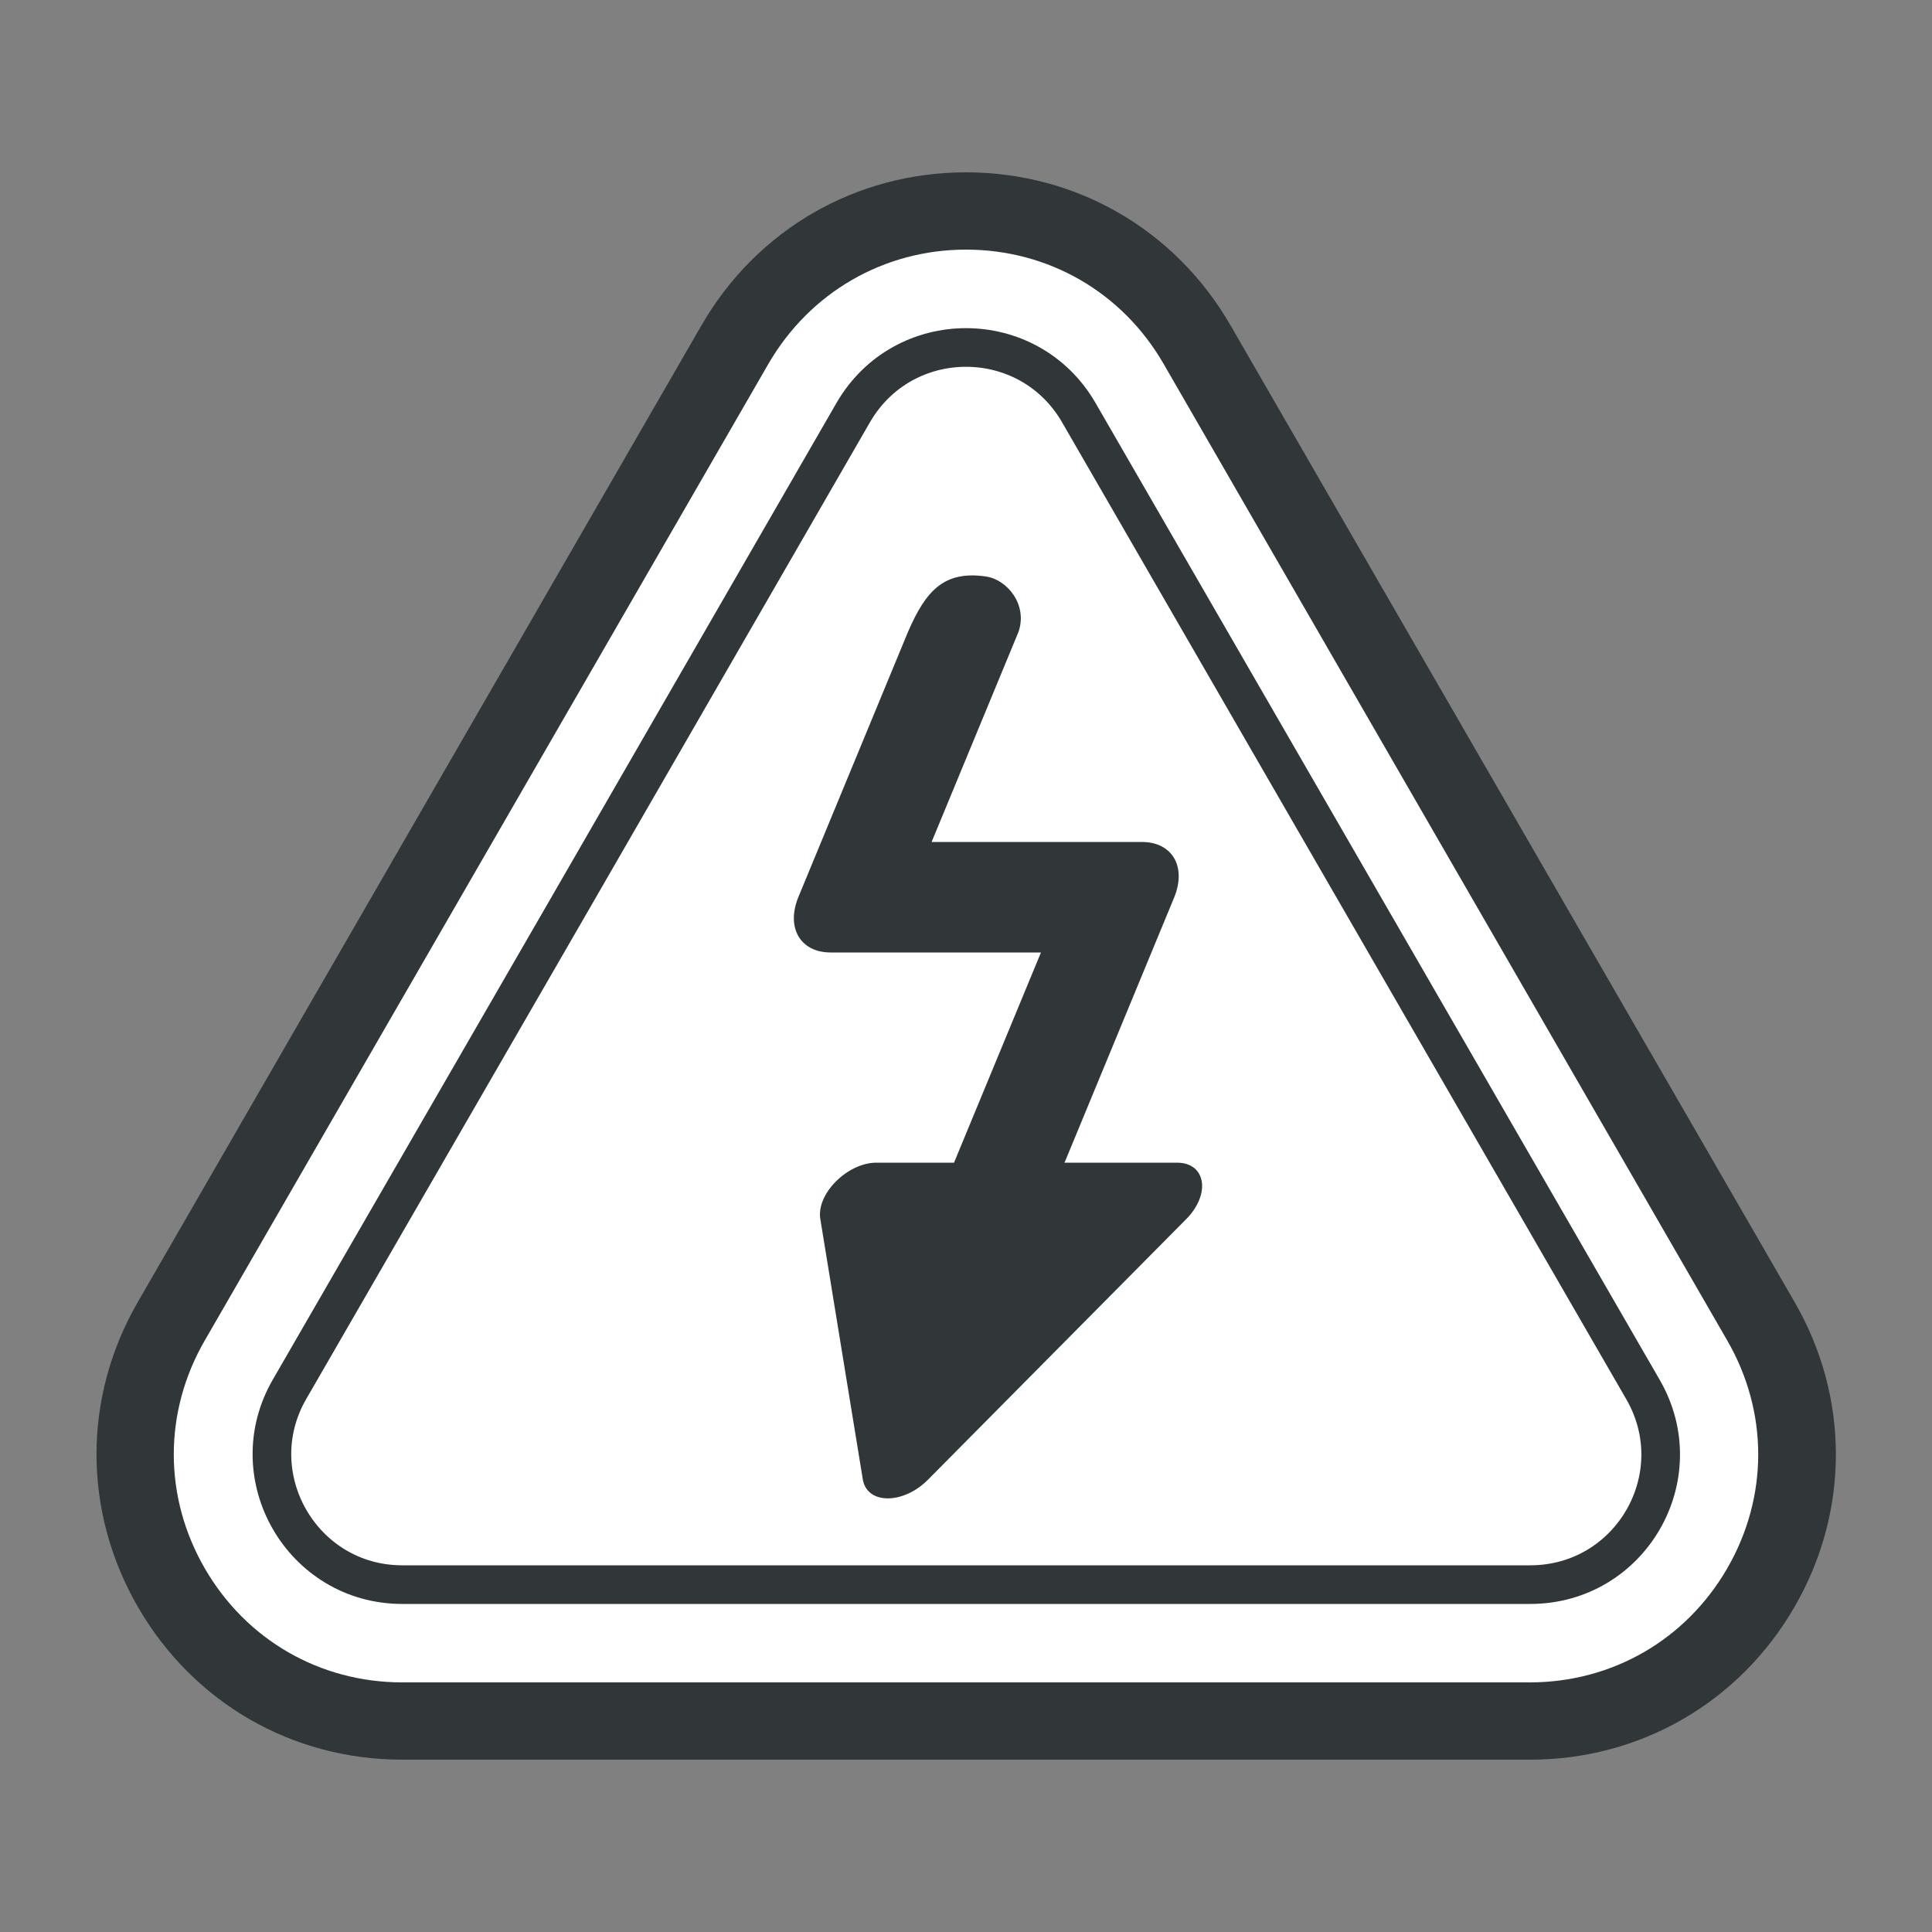
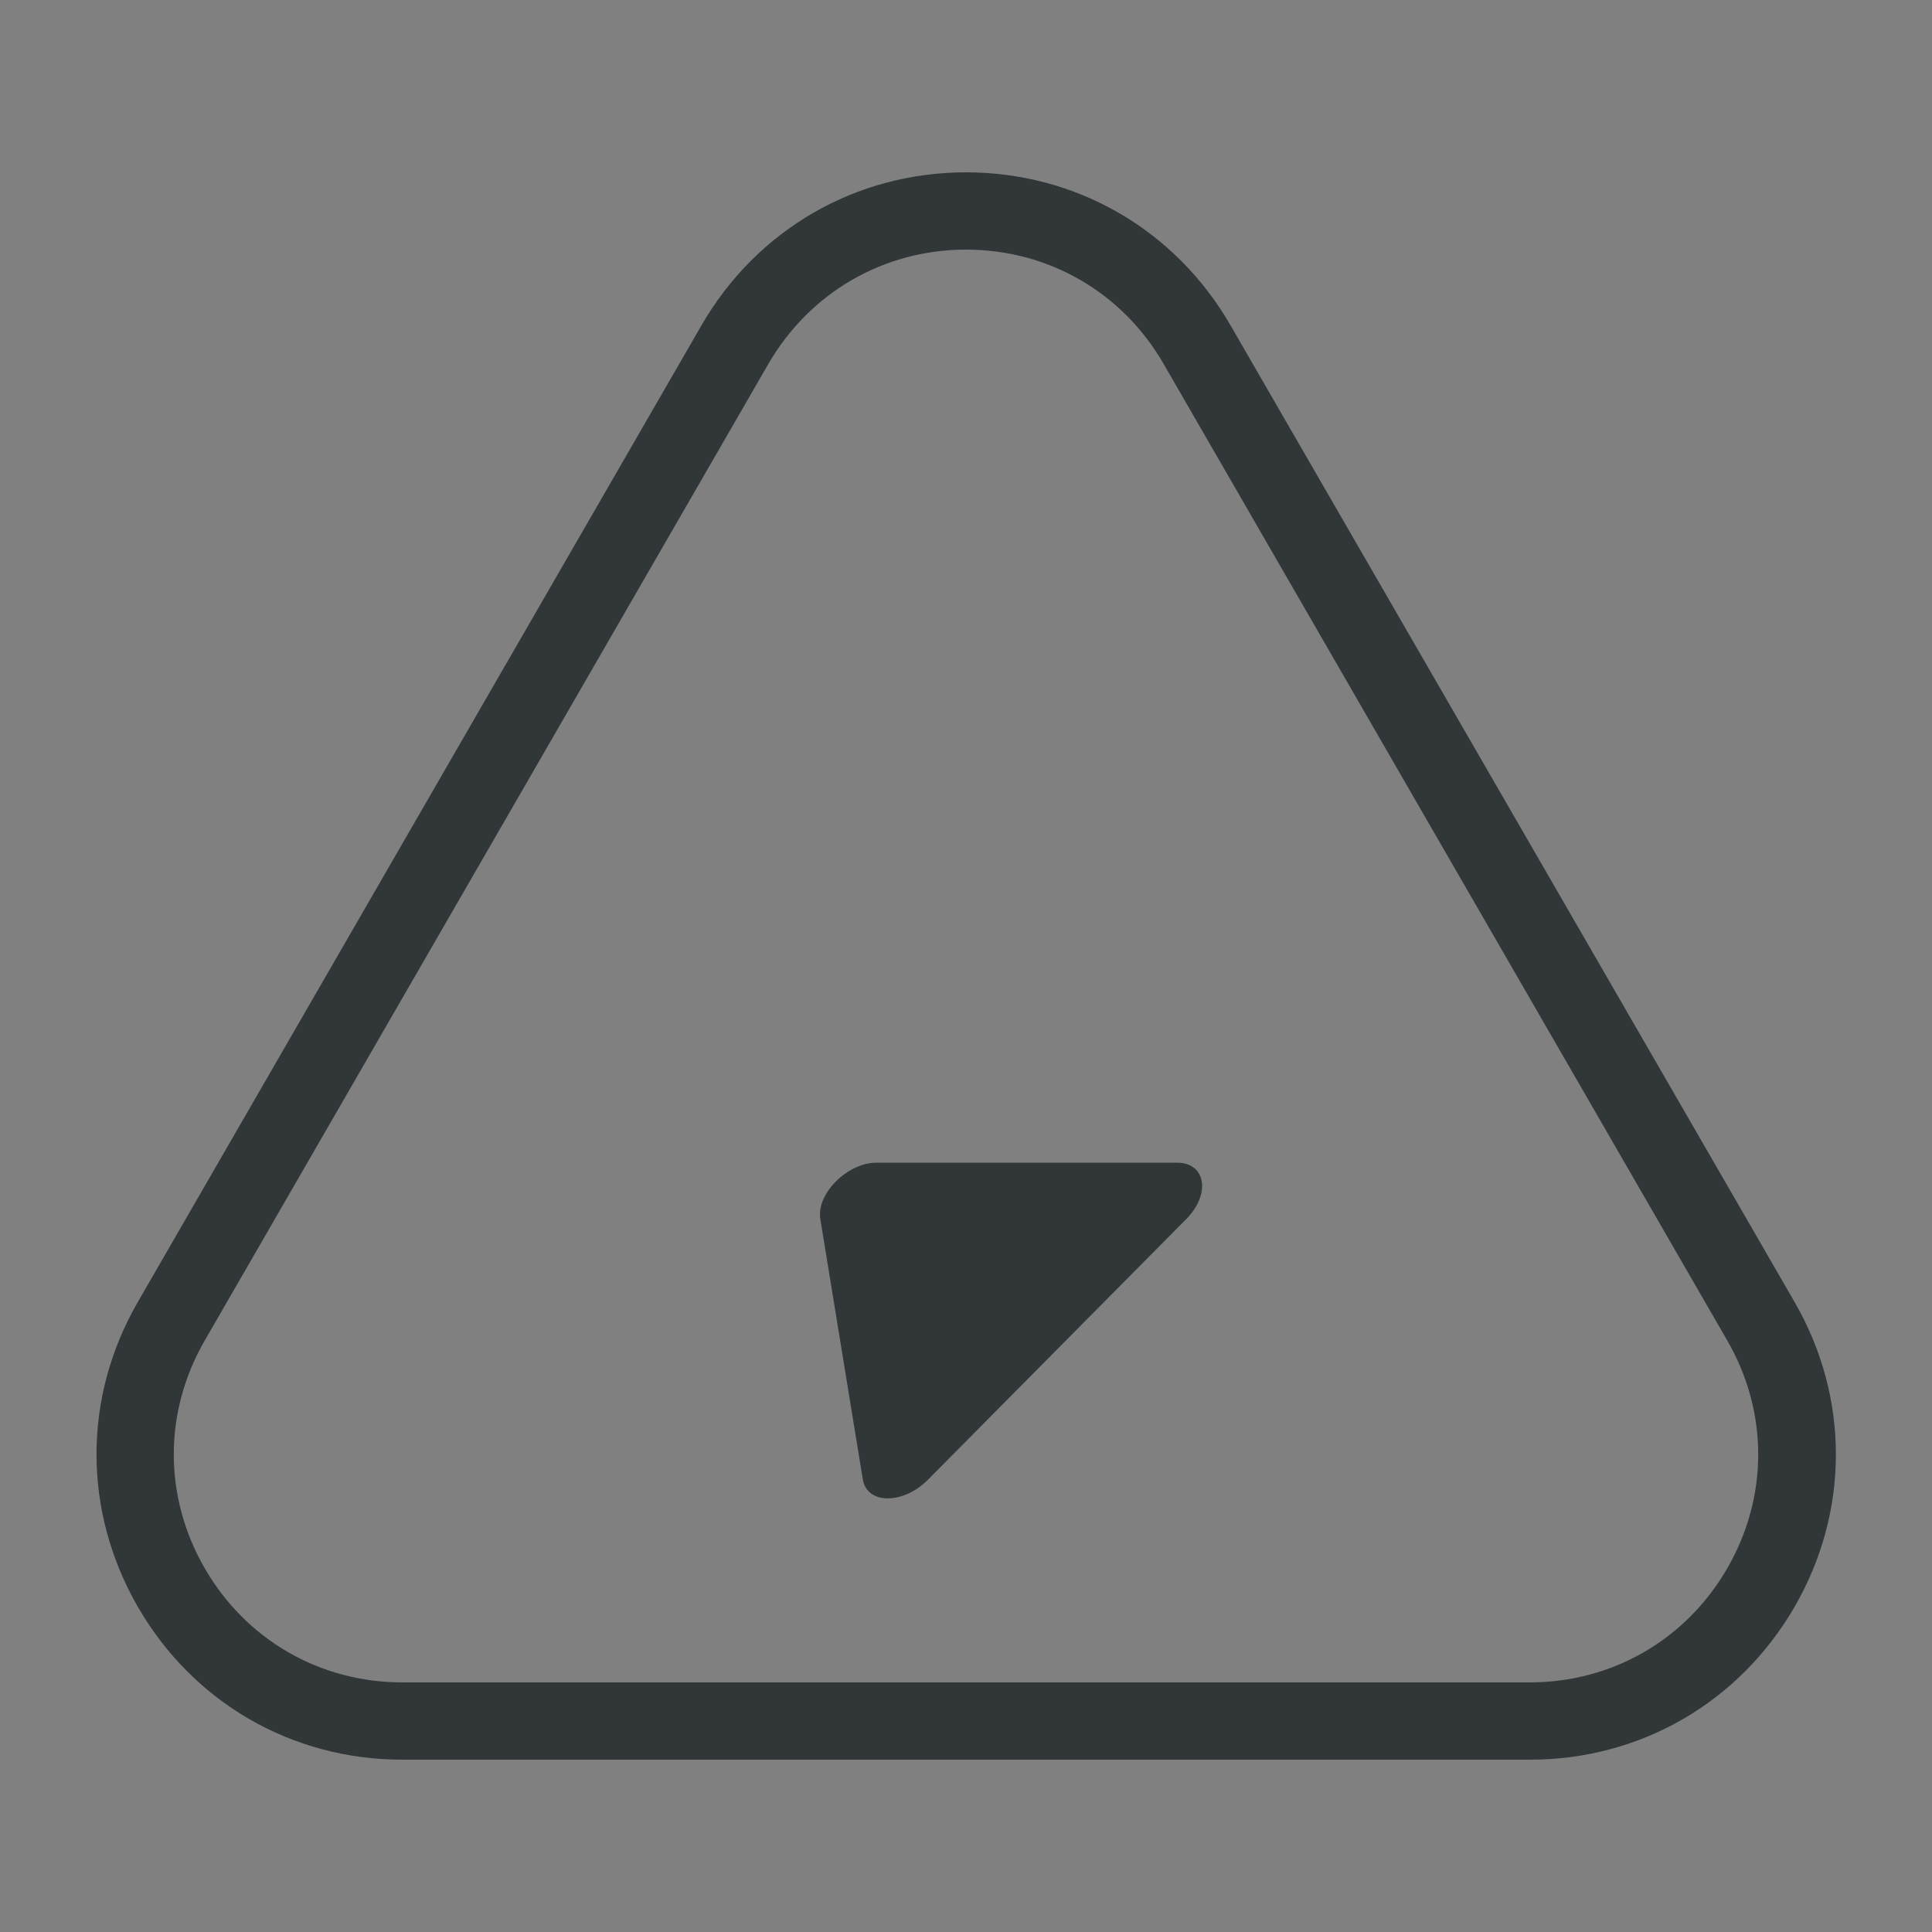
<svg xmlns="http://www.w3.org/2000/svg" version="1.1" x="0px" y="0px" viewBox="0 0 50 50" style="enable-background:new 0 0 50 50;" xml:space="preserve">
  <rect x="0" y="0" width="50" height="50" fill="#808080" stroke="none" />
  <style type="text/css">
	.st0{fill:none;stroke:#313638;stroke-linecap:round;stroke-linejoin:round;stroke-miterlimit:10;}
	.st1{fill:#313638;}
	.st2{fill:none;stroke:#313638;stroke-miterlimit:10;}
	.st3{fill:#FFFFFF;stroke:#313638;stroke-width:1.5;stroke-linecap:round;stroke-linejoin:round;stroke-miterlimit:10;}
	.st4{fill:#FFFFFF;stroke:#313638;stroke-width:0.75;stroke-linecap:round;stroke-linejoin:round;stroke-miterlimit:10;}
	.st5{fill:#FFFFFF;stroke:#313638;stroke-width:0.3;stroke-linecap:round;stroke-linejoin:round;stroke-miterlimit:10;}
	.st6{fill:#FFFFFF;stroke:#313638;stroke-linecap:round;stroke-linejoin:round;stroke-miterlimit:10;}
	.st7{fill:#FFFFFF;}
	.st8{fill:none;stroke:#313638;stroke-width:0.75;stroke-linecap:round;stroke-linejoin:round;stroke-miterlimit:10;}
	.st9{fill:none;stroke:#313638;stroke-width:3;stroke-linecap:round;stroke-linejoin:round;stroke-miterlimit:10;}
	.st10{display:none;}
	
		.st11{display:inline;fill:none;stroke:#EC008C;stroke-width:0.25;stroke-linecap:round;stroke-linejoin:round;stroke-miterlimit:10;}
</style>
  <g id="Layer_1">
    <g>
      <g>
-         <path class="st7" d="M10.41,44.53c-2.49,0-4.73-1.29-5.97-3.45c-1.25-2.16-1.25-4.74,0-6.9L19.03,8.91     c1.25-2.16,3.48-3.45,5.97-3.45s4.73,1.29,5.97,3.45l14.59,25.28c1.25,2.16,1.25,4.74,0,6.9s-3.48,3.45-5.97,3.45H10.41z" />
        <path class="st1" d="M25,6.46c2.13,0,4.04,1.1,5.11,2.95L44.7,34.69c1.07,1.85,1.07,4.05,0,5.9c-1.07,1.85-2.98,2.95-5.11,2.95     H10.41c-2.13,0-4.04-1.1-5.11-2.95c-1.07-1.85-1.07-4.05,0-5.9L19.89,9.41C20.96,7.57,22.87,6.46,25,6.46 M25,4.46     c-2.85,0-5.41,1.48-6.84,3.95L3.57,33.69c-1.43,2.47-1.43,5.42,0,7.9c1.43,2.47,3.98,3.95,6.84,3.95h29.19     c2.85,0,5.41-1.48,6.84-3.95c1.43-2.47,1.43-5.43,0-7.9L31.84,8.41C30.41,5.94,27.85,4.46,25,4.46L25,4.46z" />
      </g>
-       <path class="st0" d="M22.08,10.68c1.3-2.25,4.54-2.25,5.84,0l7.3,12.64l7.3,12.64c1.3,2.25-0.32,5.05-2.92,5.05H25H10.41    c-2.59,0-4.21-2.81-2.92-5.05l7.3-12.64L22.08,10.68z" />
      <g>
        <path class="st1" d="M24.02,38.29c-0.64,0.65-1.58,0.65-1.69,0l-0.55-3.37l-0.55-3.37c-0.11-0.65,0.7-1.46,1.45-1.46h3.89h3.89     c0.75,0,0.88,0.81,0.24,1.46l-3.34,3.37L24.02,38.29z" />
-         <path class="st1" d="M25.53,31.52c-0.79,0-1.16-0.64-0.84-1.43l2.25-5.44H21.5c-0.79,0-1.16-0.64-0.84-1.43l2.84-6.87     c0.46-1.06,0.93-1.59,2.02-1.43c0.54,0.08,1.08,0.72,0.84,1.43l-2.25,5.44h5.44c0.79,0,1.16,0.64,0.84,1.43l-2.84,6.87     C27.22,30.88,26.32,31.52,25.53,31.52z" />
      </g>
    </g>
  </g>
  <g id="Layer_2" class="st10">
-     <rect x="2.5" y="2.5" class="st11" width="45" height="45" />
-   </g>
+     </g>
</svg>